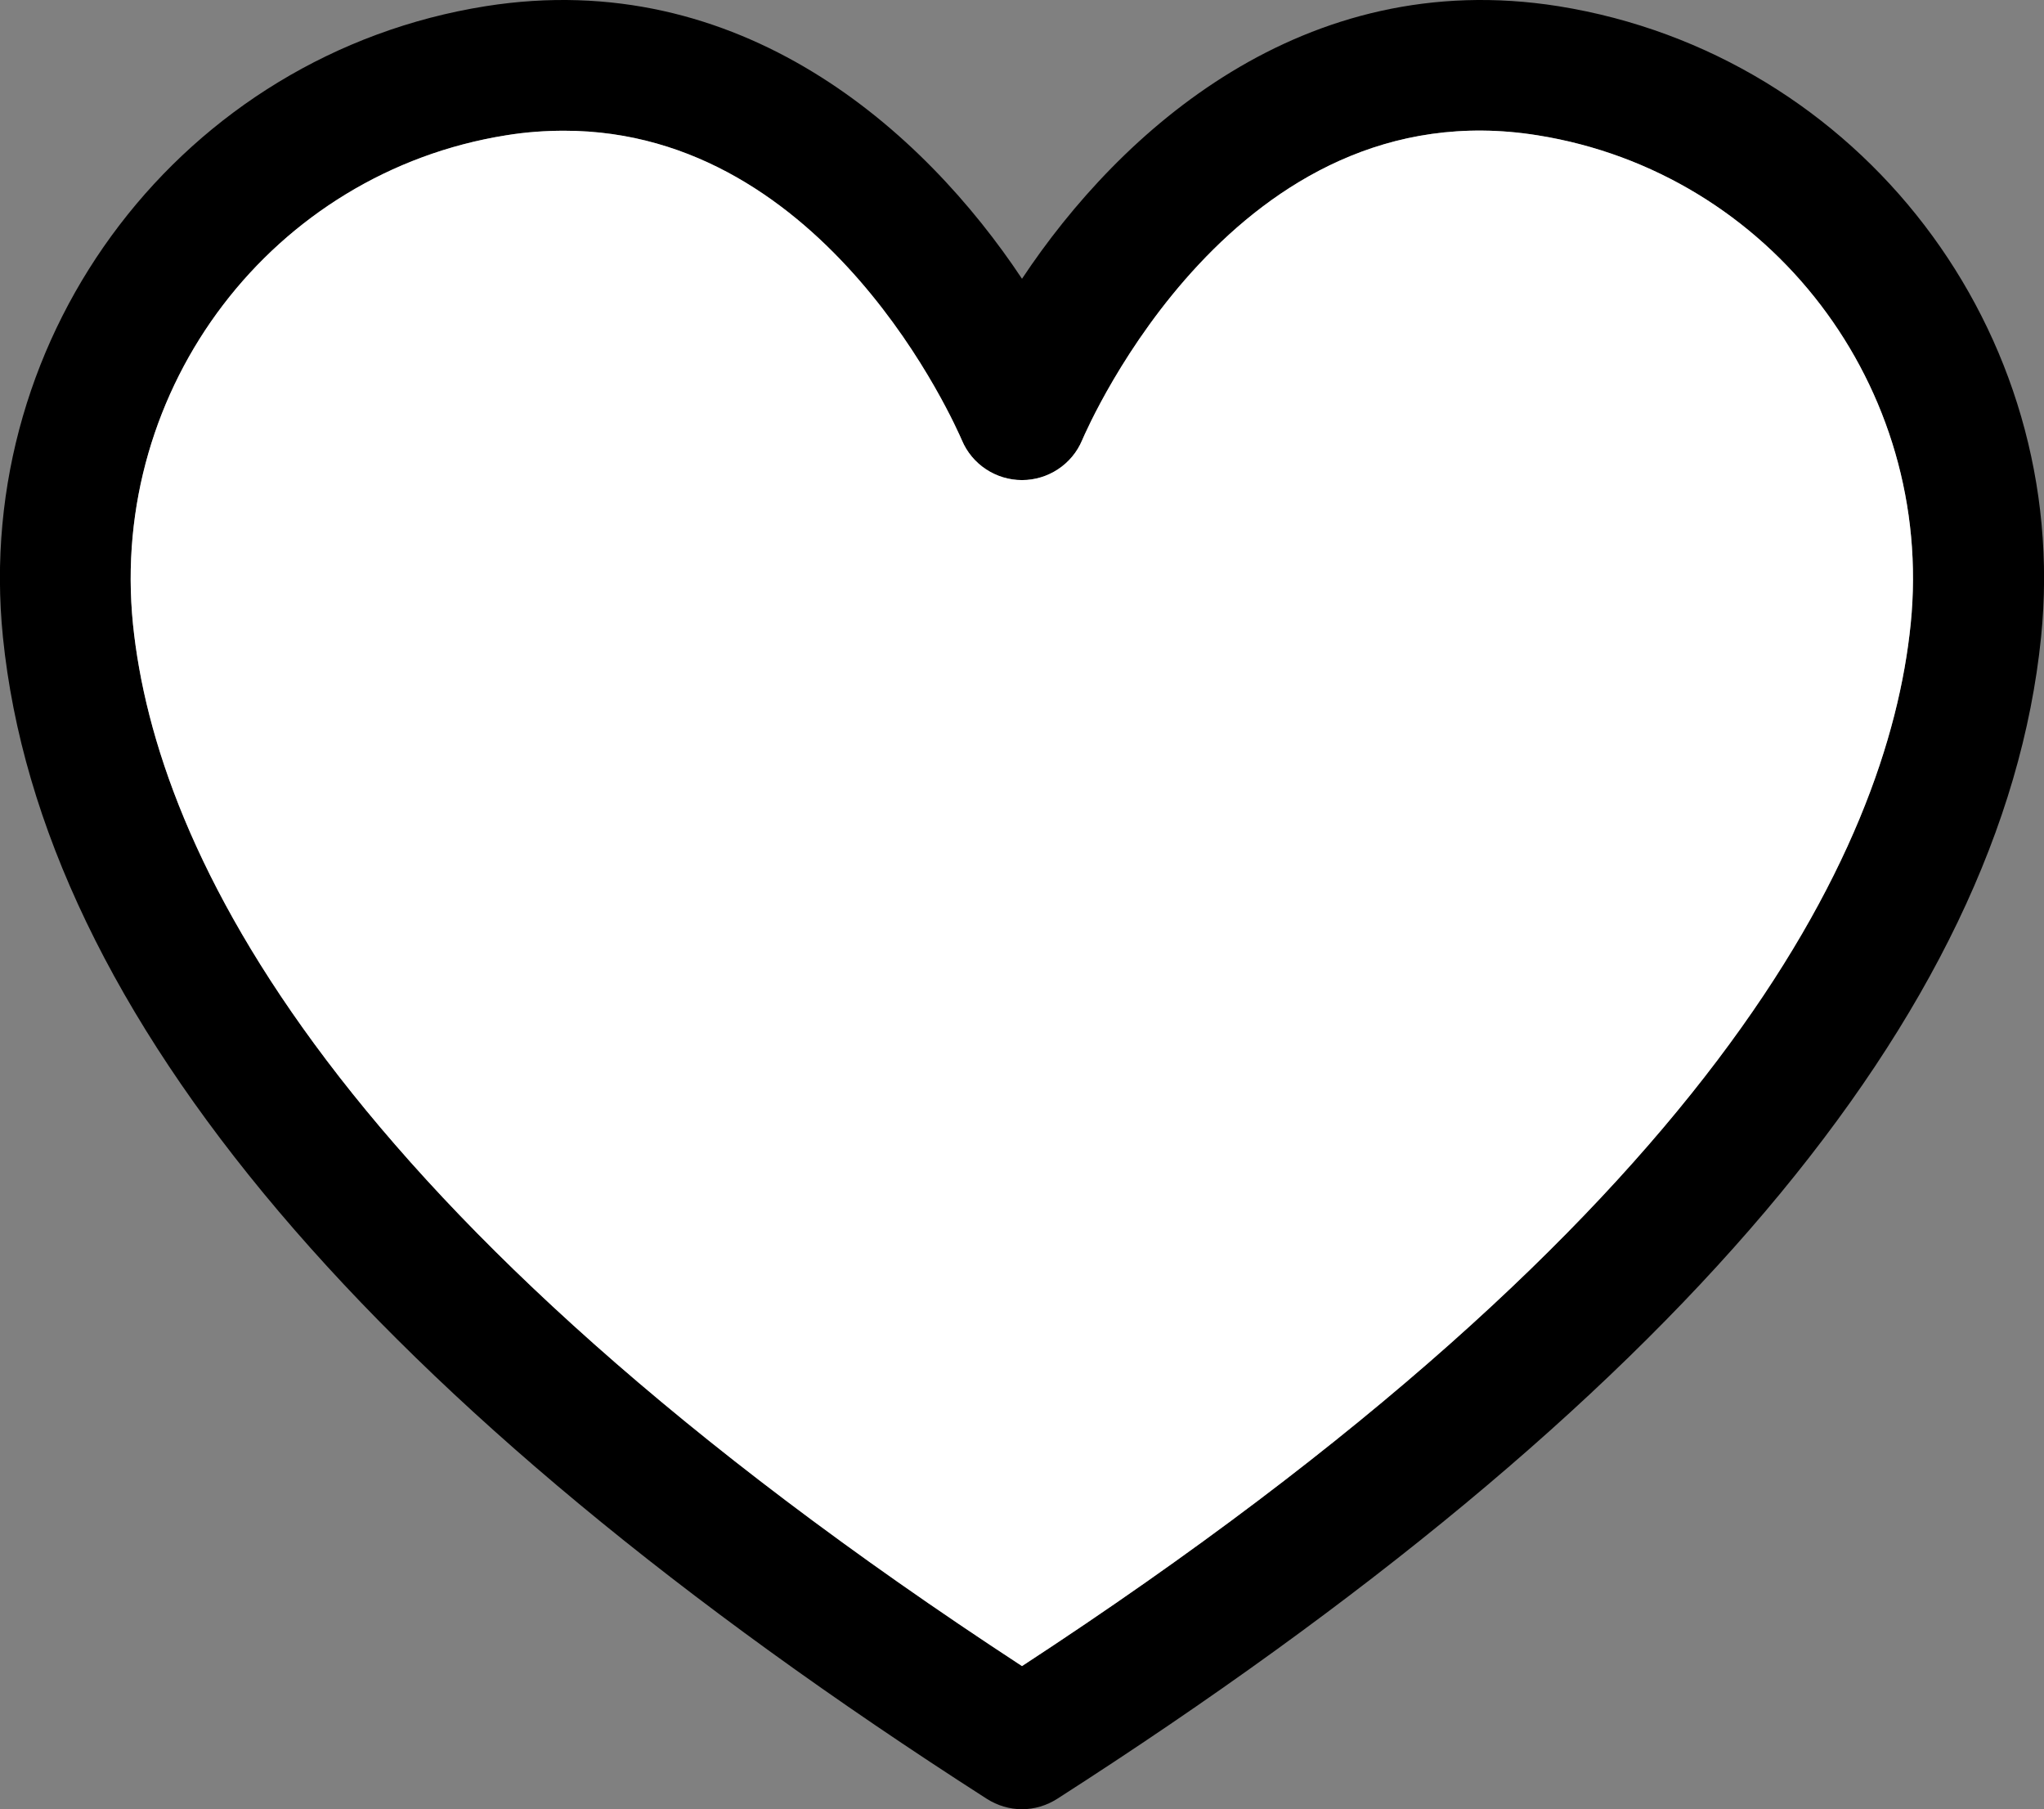
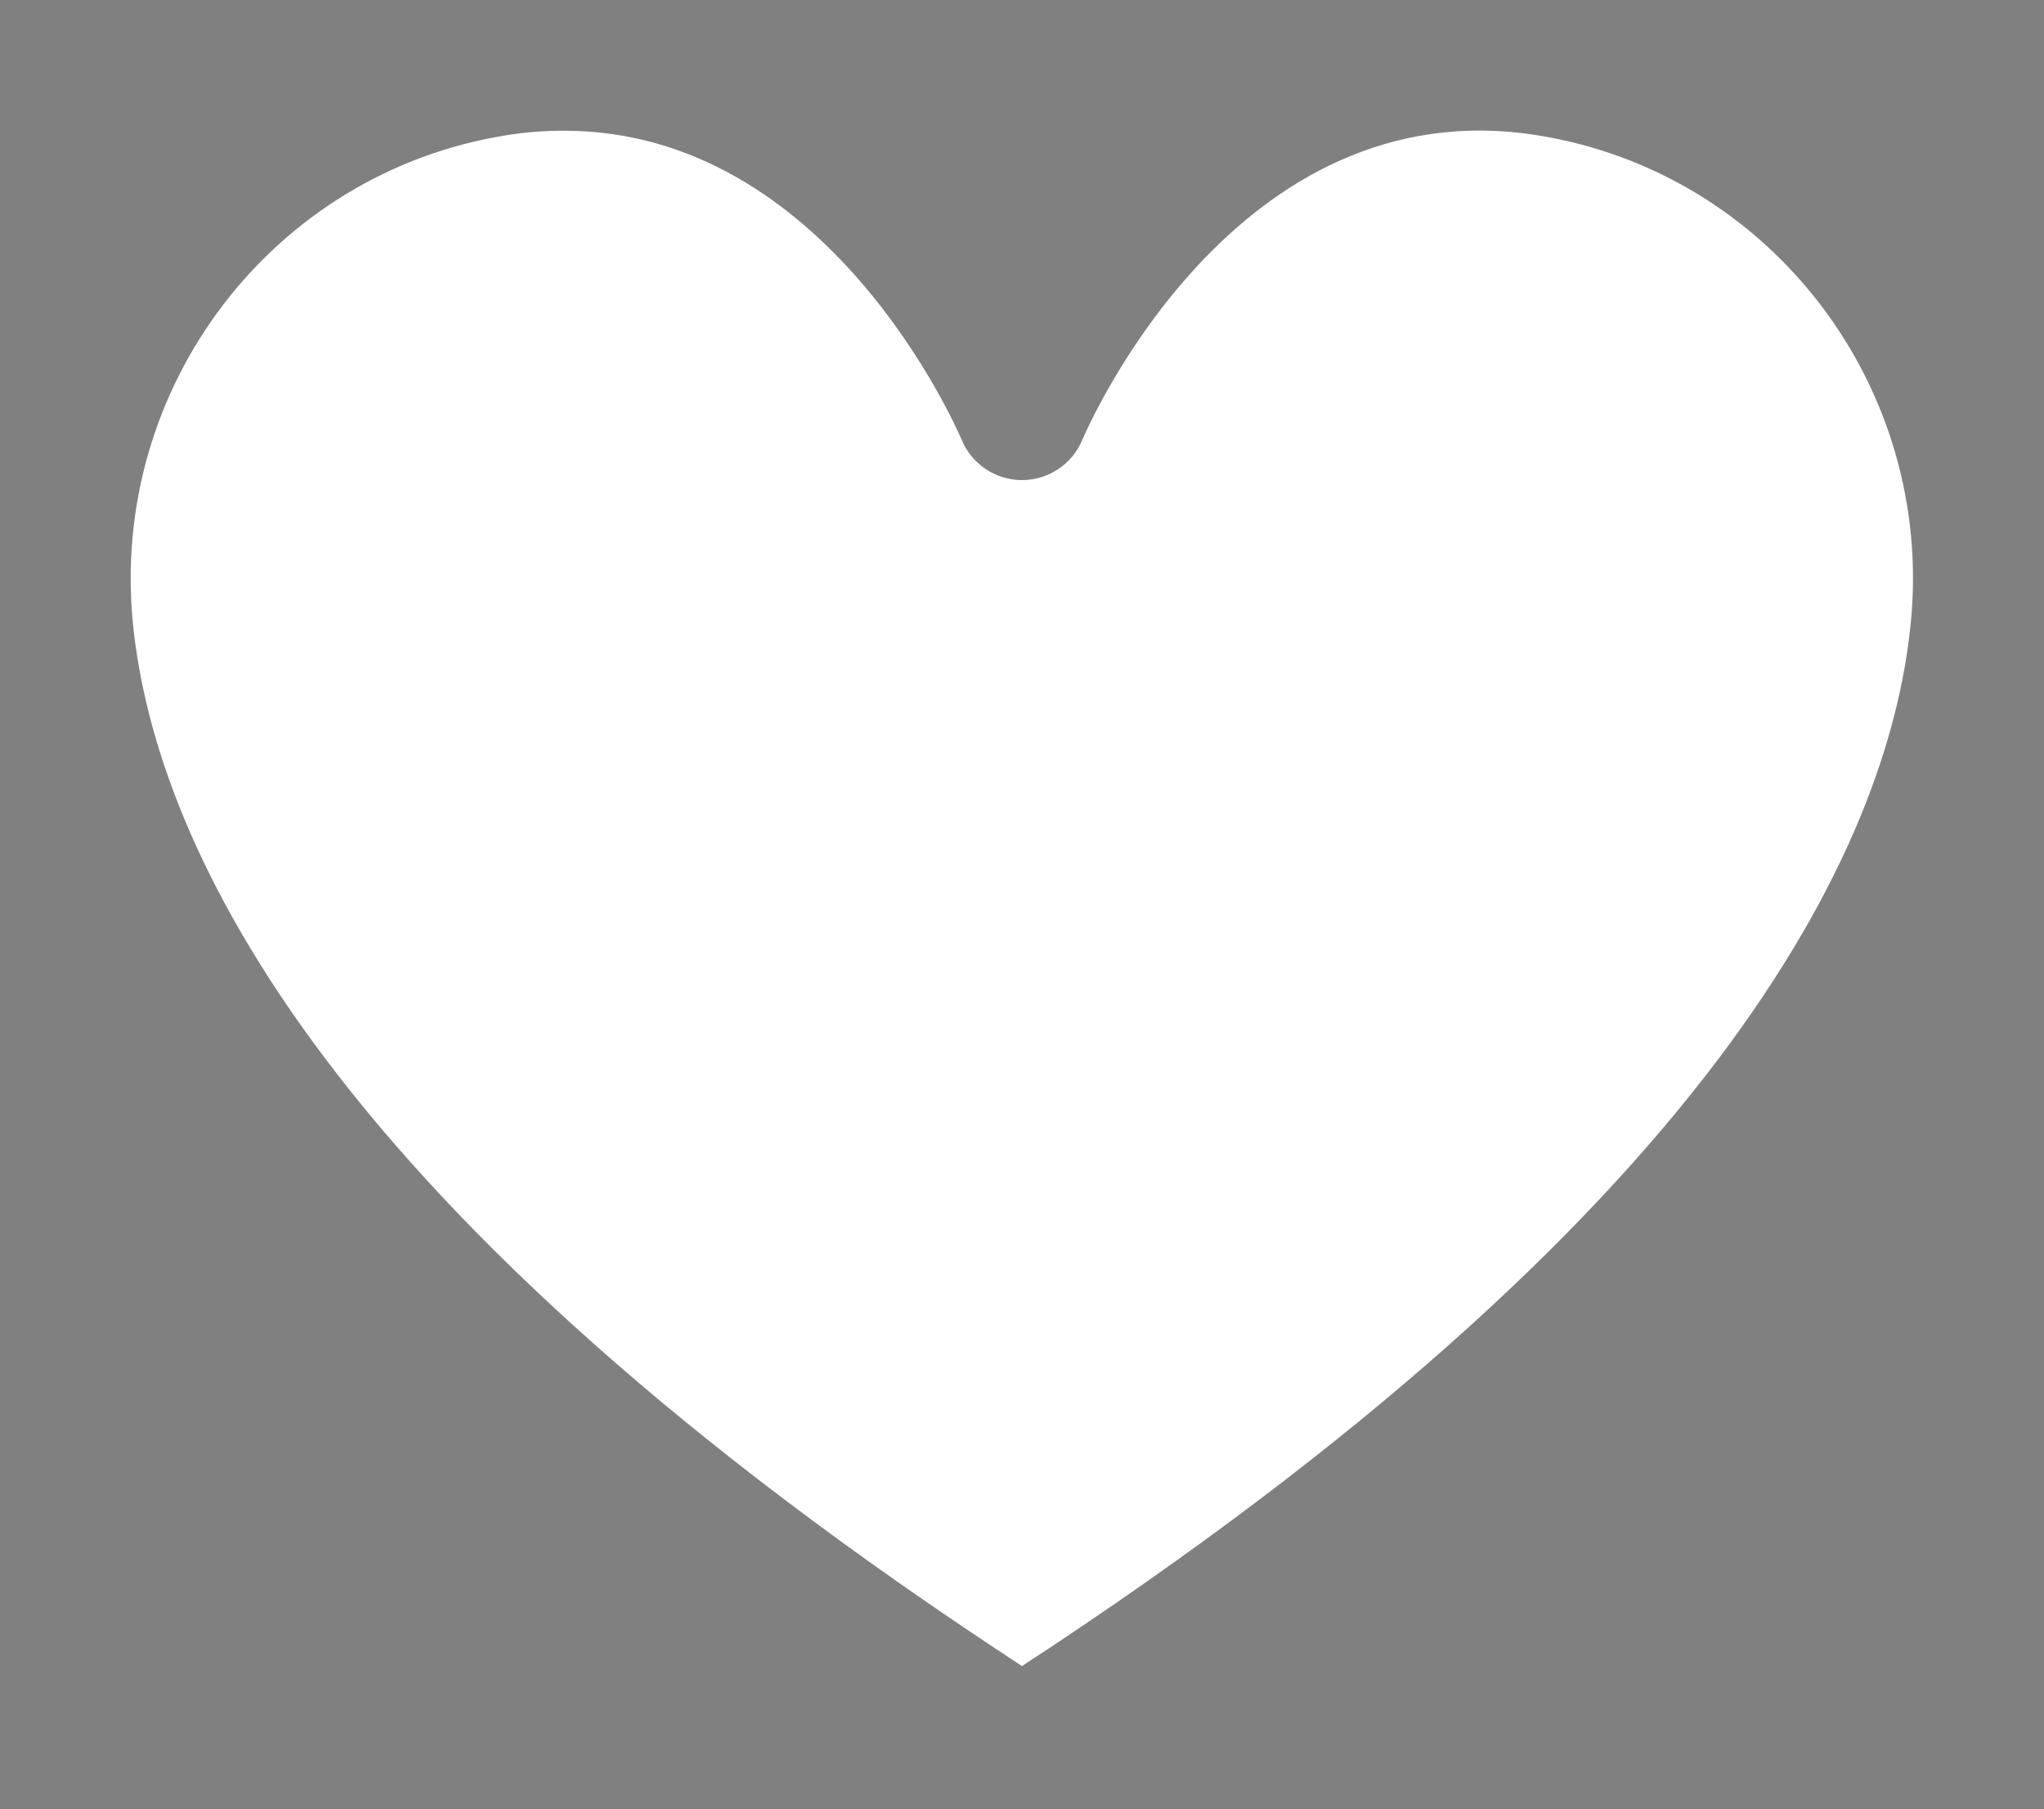
<svg xmlns="http://www.w3.org/2000/svg" id="Calque_2" data-name="Calque 2" viewBox="0 0 62.56 55.36">
  <rect x="0" y="0" width="62.56" height="55.36" fill="#808080" stroke="none" />
  <defs>
    <style>
      .cls-1, .cls-2 {
        stroke-width: 0px;
      }

      .cls-2 {
        fill: #fff;
      }
    </style>
  </defs>
  <g id="Calque_2-2" data-name="Calque 2">
    <g id="Calque_1-2" data-name="Calque 1-2">
-       <path class="cls-1" d="m47.7.19c-7.81-1.24-13.42,3.82-16.42,8.34C28.28,4.01,22.67-1.05,14.86.19,5.63,1.66-.86,10.14.09,19.5c1.17,11.52,11.3,23.48,30.11,35.54.33.21.7.32,1.08.32s.75-.11,1.08-.32c18.81-12.06,28.94-24.02,30.11-35.54.95-9.35-5.54-17.83-14.77-19.31Zm10.78,18.9c-.7,6.94-6.02,18.05-27.2,31.89C10.1,37.14,4.78,26.03,4.07,19.1c-.73-7.25,4.28-13.82,11.42-14.96.61-.1,1.21-.14,1.78-.14,8.05,0,11.99,9.06,12.17,9.47.31.74,1.04,1.22,1.84,1.22s1.53-.48,1.84-1.22c.19-.44,4.7-10.81,13.94-9.33,7.14,1.14,12.15,7.71,11.42,14.95Z" />
      <path class="cls-2" d="m58.48,19.09c-.7,6.94-6.02,18.05-27.2,31.89C10.1,37.14,4.78,26.03,4.07,19.1c-.73-7.25,4.28-13.82,11.42-14.96.61-.1,1.21-.14,1.78-.14,8.05,0,11.99,9.06,12.17,9.47.31.74,1.04,1.22,1.84,1.22s1.53-.48,1.84-1.22c.19-.44,4.7-10.81,13.94-9.33,7.14,1.14,12.15,7.71,11.42,14.95Z" />
    </g>
  </g>
</svg>